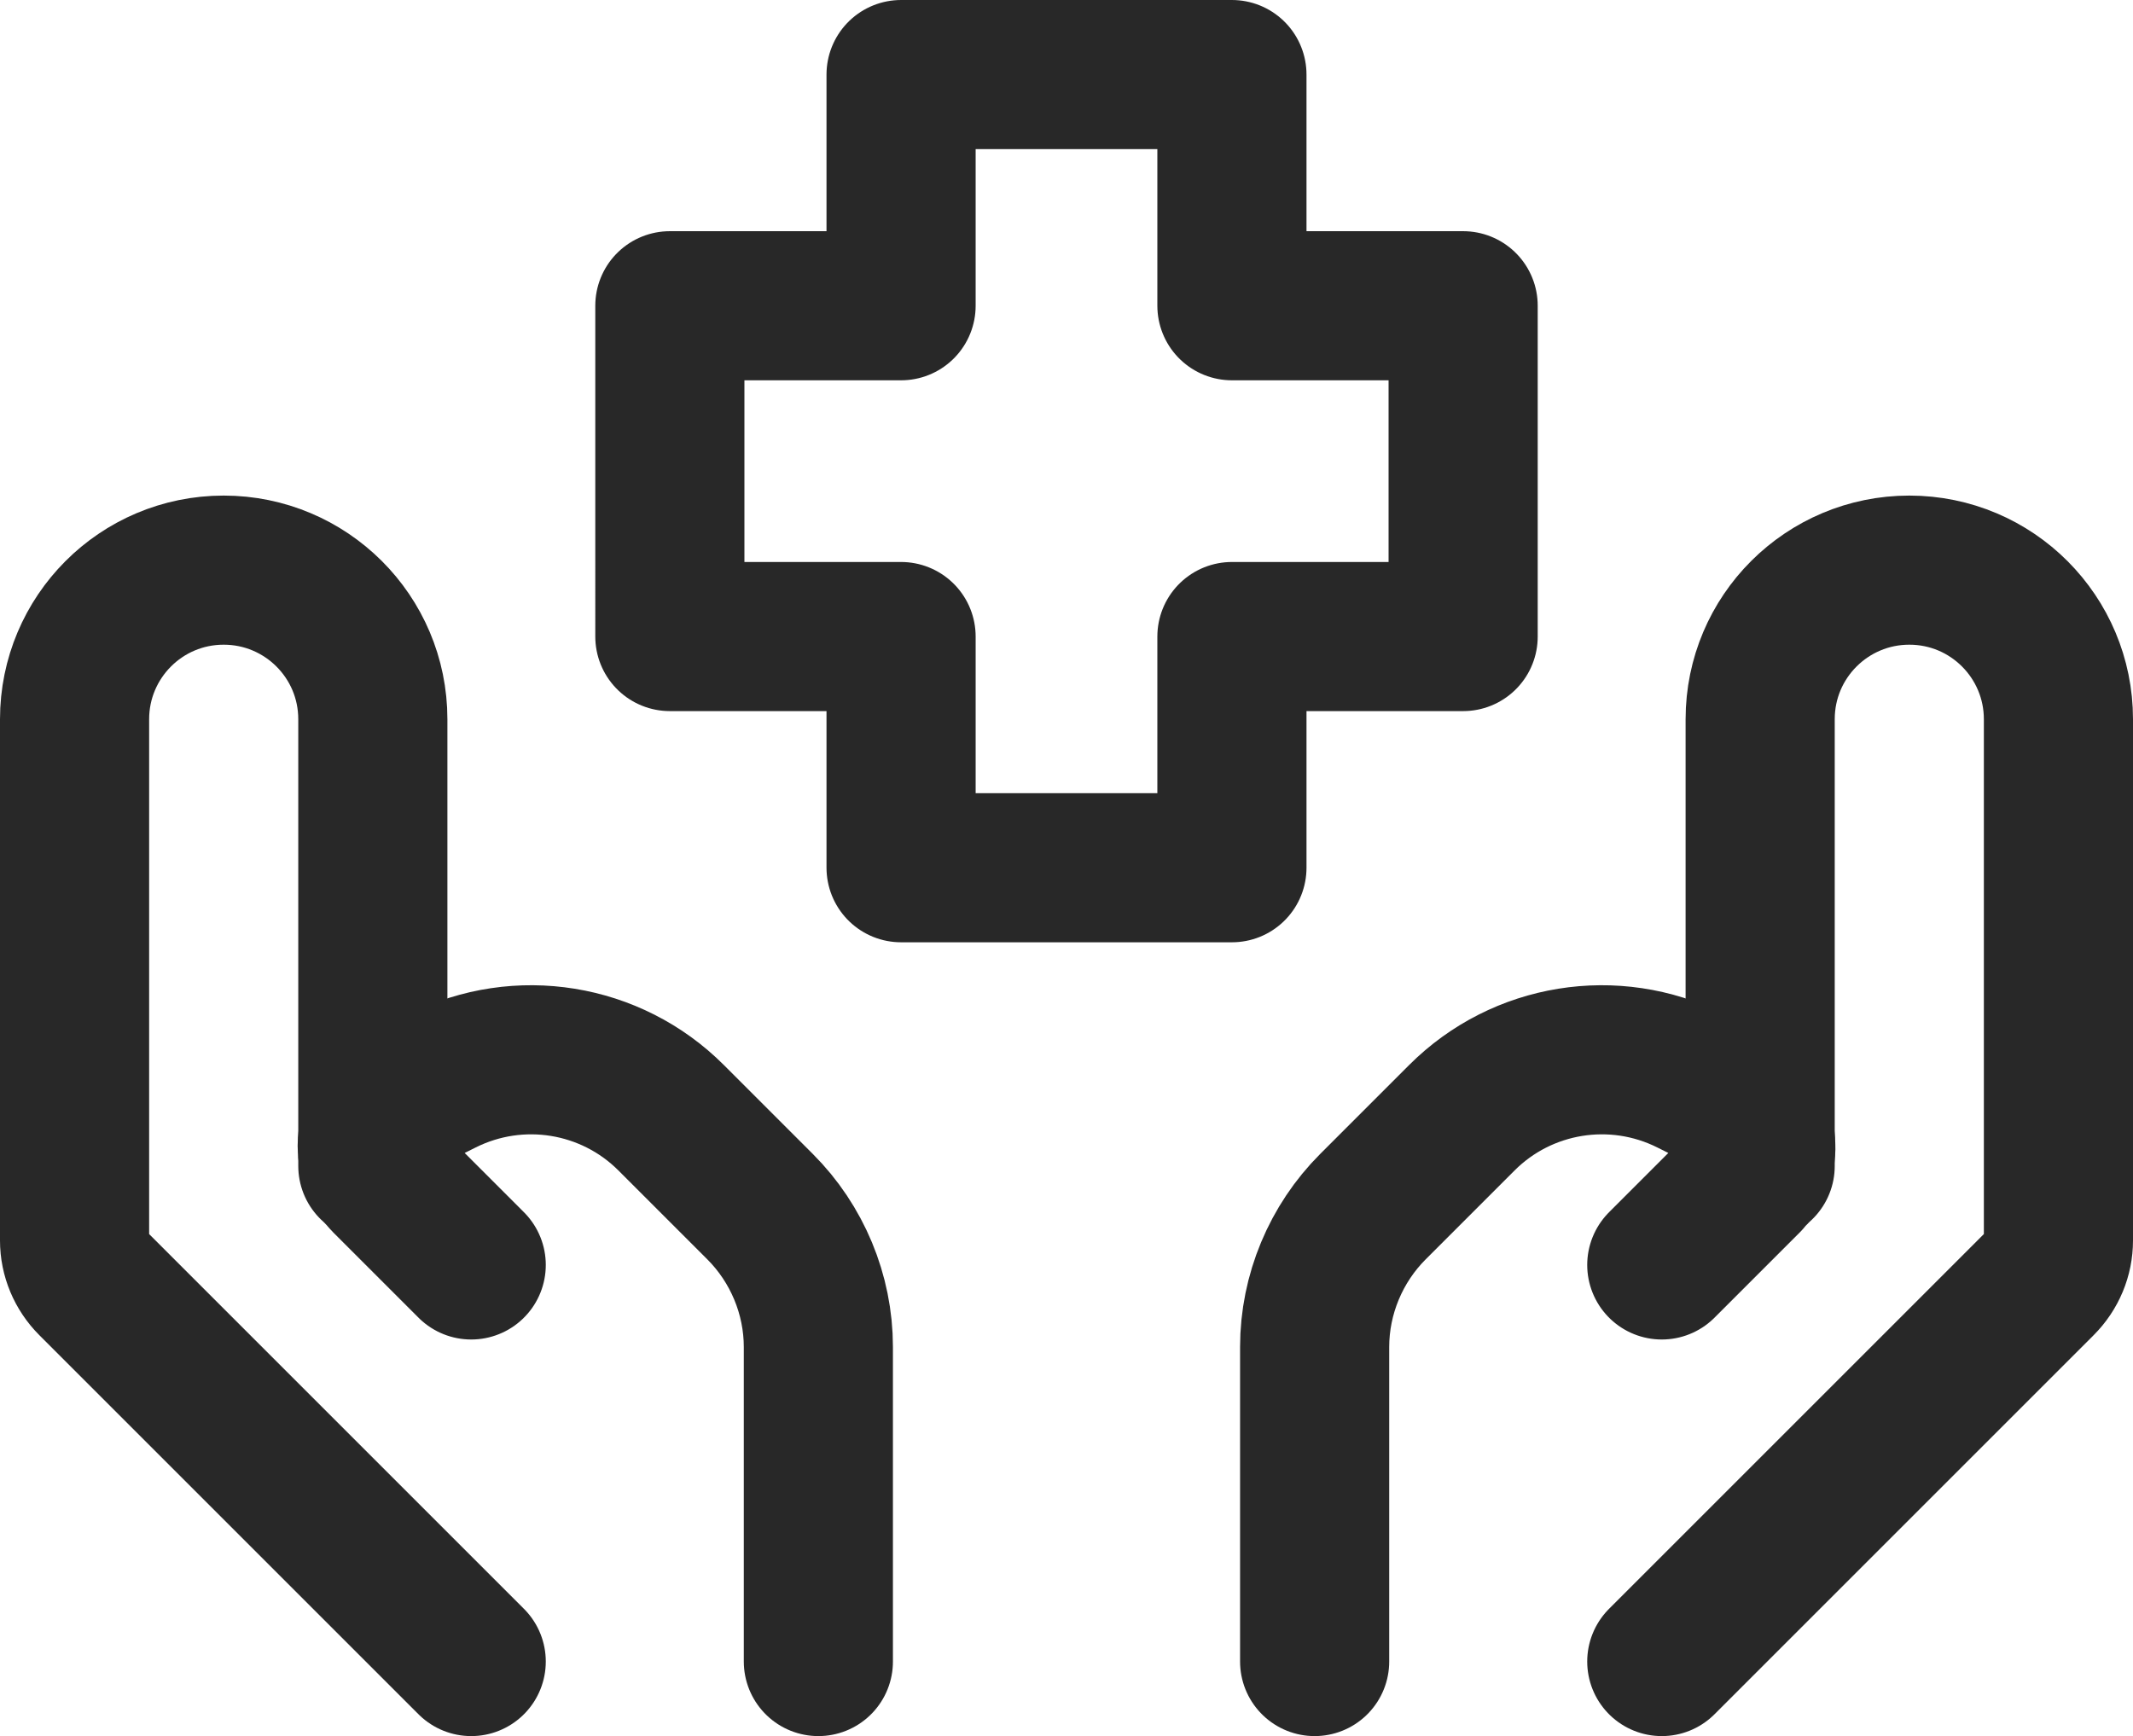
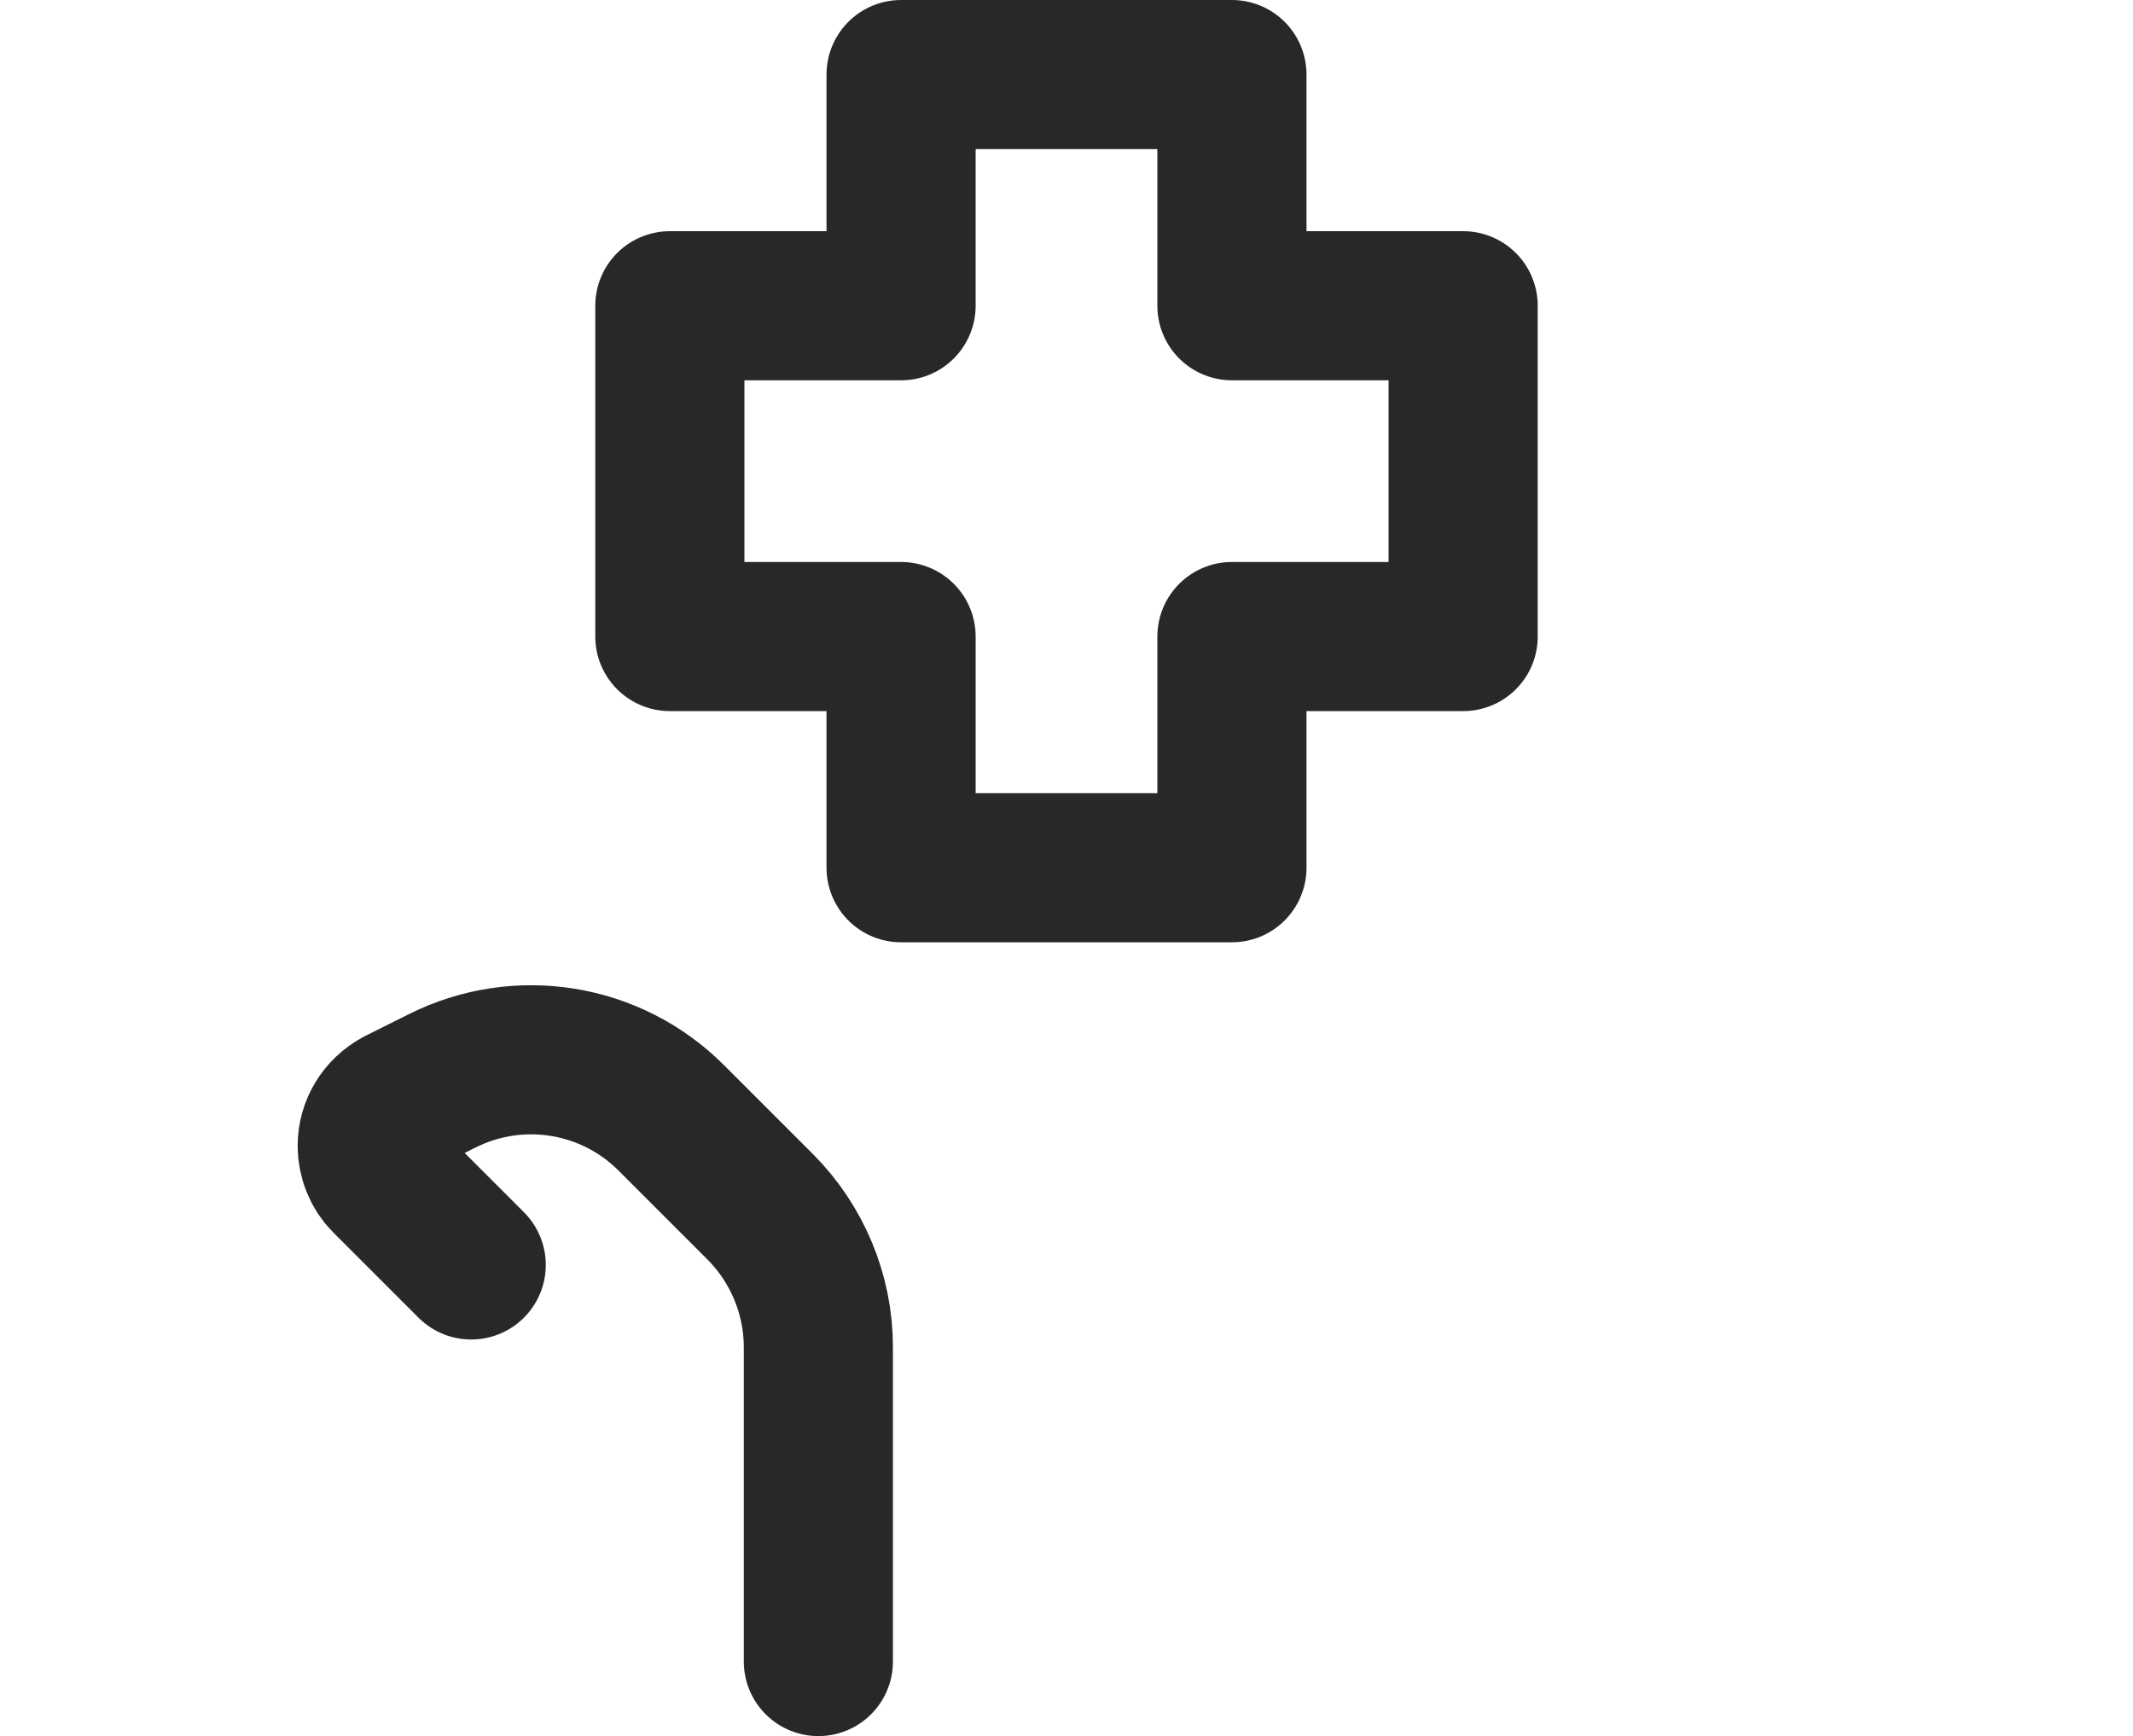
<svg xmlns="http://www.w3.org/2000/svg" id="Layer_2" data-name="Layer 2" viewBox="0 0 34.04 27.71">
  <g id="Layer_1-2" data-name="Layer 1">
    <g>
-       <path d="M26.52,26.52l6.05-6.05c.18-.18,.28-.42,.28-.67V11.48c0-1.31-1.06-2.38-2.38-2.38h0c-1.31,0-2.38,1.06-2.38,2.38v7.13" style="fill: none; stroke: #282828; stroke-linecap: round; stroke-linejoin: round; stroke-width: 2.38px;" />
-       <path d="M26.52,20.19l1.36-1.36c.14-.14,.23-.34,.22-.54h0c0-.29-.16-.56-.42-.69l-.7-.35c-1.22-.61-2.69-.37-3.65,.59l-1.42,1.42c-.59,.59-.93,1.4-.93,2.24v5.02m-13.46,0L1.47,20.47c-.18-.18-.28-.42-.28-.67V11.48c0-1.31,1.06-2.38,2.38-2.38h0c1.31,0,2.38,1.06,2.38,2.38v7.13" style="fill: none; stroke: #282828; stroke-linecap: round; stroke-linejoin: round; stroke-width: 2.38px;" />
      <path d="M7.52,20.19l-1.36-1.36c-.14-.14-.22-.34-.22-.54h0c0-.29,.16-.55,.42-.69l.7-.35c1.22-.61,2.69-.37,3.65,.59l1.42,1.42c.59,.59,.93,1.4,.93,2.24v5.02m6.6-12.67h-5.28v-3.69h-3.69V4.88h3.69V1.19h5.28v3.69h3.69v5.28h-3.69v3.69Z" style="fill: none; stroke: #282828; stroke-linecap: round; stroke-linejoin: round; stroke-width: 2.38px;" />
    </g>
  </g>
</svg>